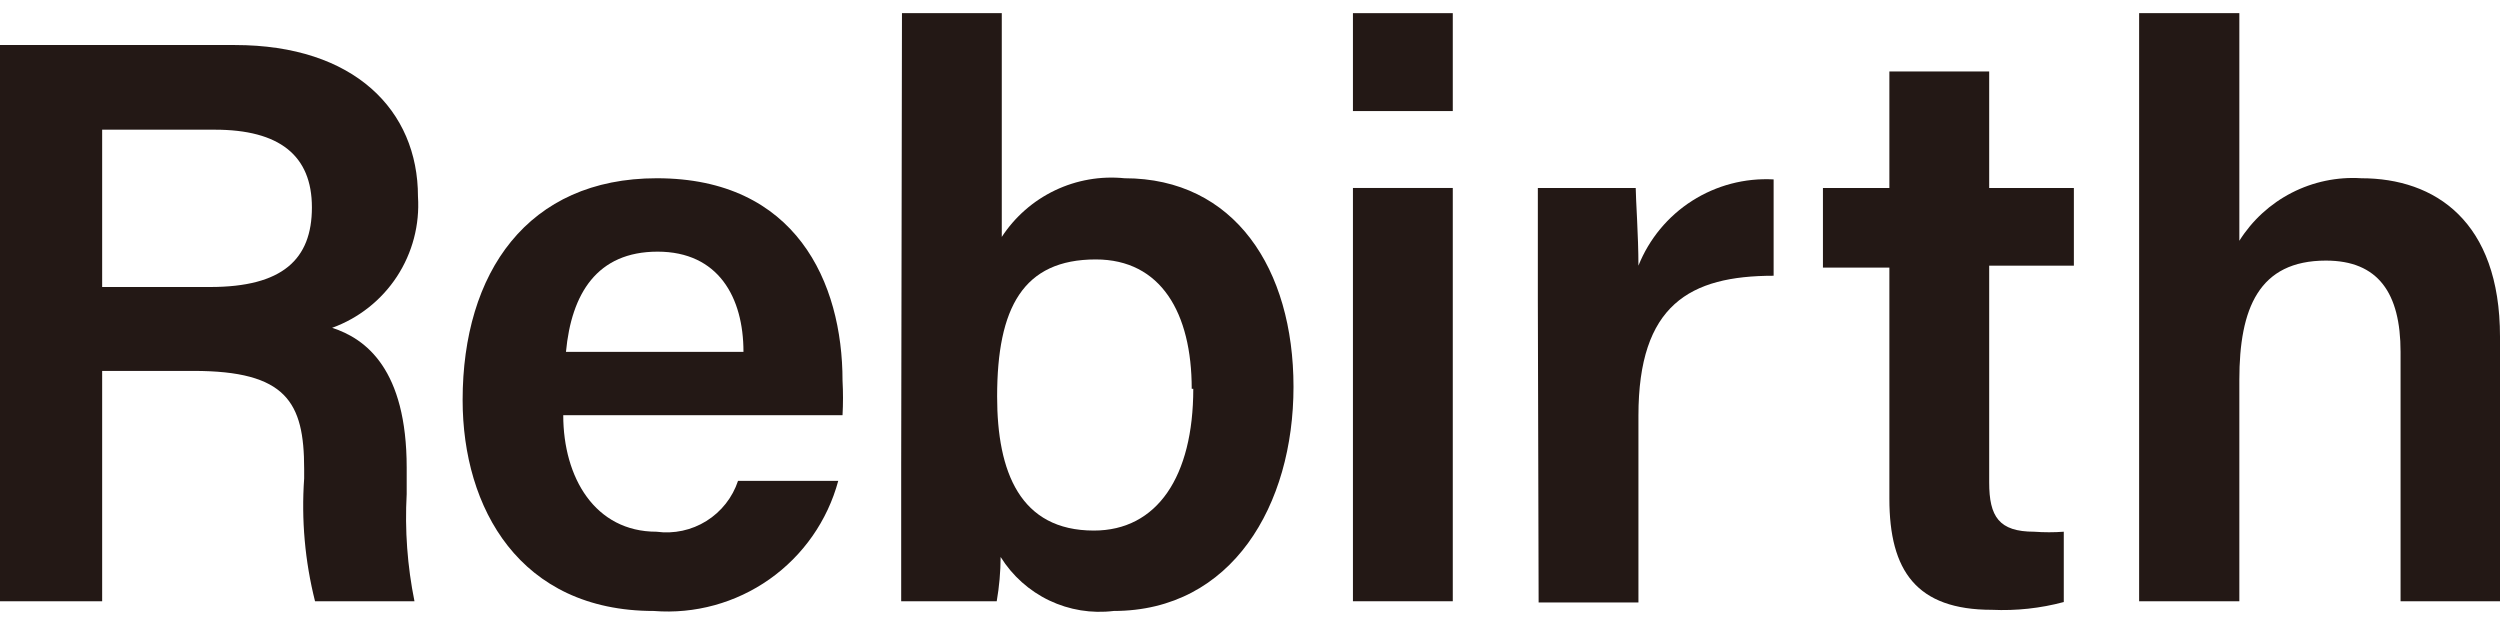
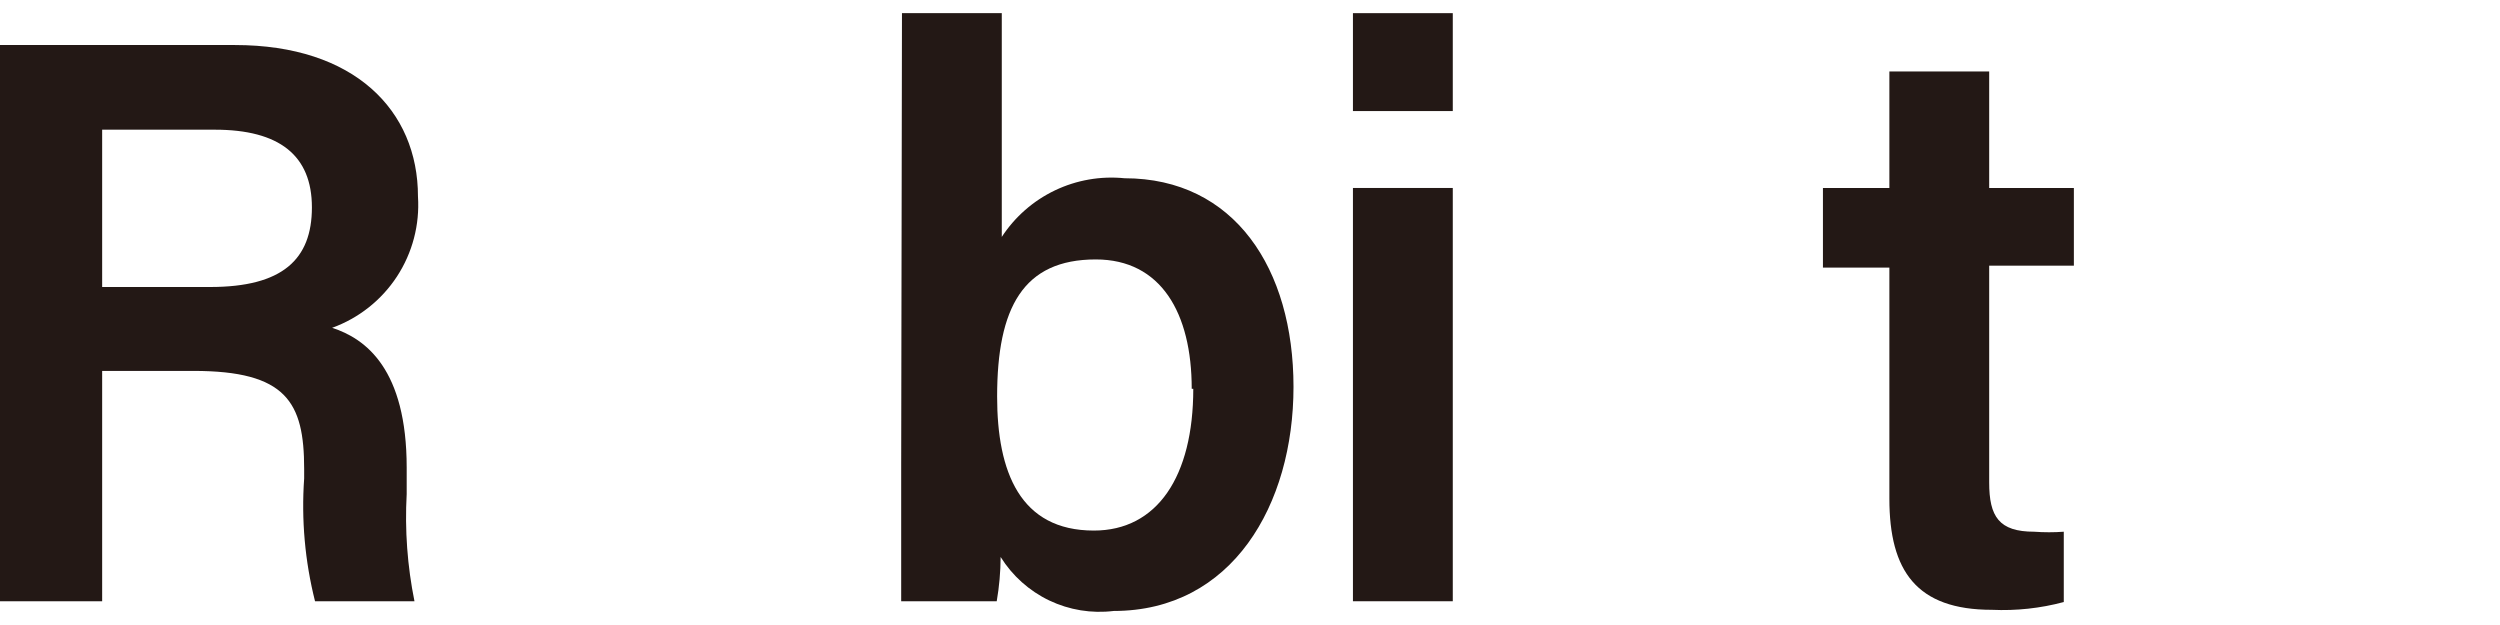
<svg xmlns="http://www.w3.org/2000/svg" width="80" height="20" viewBox="0 0 80 20" fill="none">
  <path d="M3.269 11.869V19.24H0V1.441H7.52C11.336 1.441 13.375 3.529 13.375 6.288C13.434 7.192 13.198 8.09 12.703 8.848C12.207 9.605 11.479 10.182 10.628 10.49C11.709 10.838 13.014 11.82 13.014 14.964V15.81C12.951 16.959 13.035 18.112 13.263 19.24H10.081C9.758 17.958 9.64 16.632 9.733 15.312V15.002C9.733 12.864 9.161 11.869 6.19 11.869H3.269ZM3.269 9.184H6.725C9.037 9.184 9.981 8.302 9.981 6.636C9.981 4.971 8.937 4.15 6.874 4.15H3.269V9.184Z" fill="#231815" />
-   <path d="M18.024 13.286C18.024 15.288 19.043 17.015 21.007 17.015C21.564 17.09 22.129 16.969 22.605 16.672C23.082 16.374 23.44 15.92 23.617 15.387H26.824C26.48 16.661 25.702 17.774 24.624 18.535C23.545 19.295 22.235 19.655 20.92 19.551C16.631 19.551 14.804 16.257 14.804 12.802C14.804 8.725 16.88 5.704 21.019 5.704C25.469 5.704 26.961 9.035 26.961 12.18C26.981 12.549 26.981 12.918 26.961 13.286H18.024ZM23.791 11.26C23.791 9.508 22.983 8.053 21.044 8.053C19.105 8.053 18.285 9.396 18.111 11.26H23.791Z" fill="#231815" />
  <path d="M28.863 0.421H32.057V7.581C32.477 6.938 33.065 6.423 33.758 6.092C34.451 5.761 35.221 5.627 35.985 5.704C39.503 5.704 41.392 8.6 41.392 12.379C41.392 16.158 39.428 19.551 35.637 19.551C34.932 19.637 34.217 19.521 33.576 19.215C32.936 18.909 32.396 18.426 32.02 17.823C32.018 18.298 31.976 18.772 31.895 19.24H28.838C28.838 17.799 28.838 16.332 28.838 14.877L28.863 0.421ZM38.135 12.441C38.135 10.017 37.153 8.302 35.065 8.302C32.741 8.302 31.908 9.843 31.908 12.69C31.908 15.101 32.641 16.978 35.003 16.978C37.029 16.978 38.185 15.25 38.185 12.441H38.135Z" fill="#231815" />
  <path d="M43.294 0.421H46.489V3.554H43.294V0.421ZM43.294 6.015H46.489V19.24H43.294V6.015Z" fill="#231815" />
-   <path d="M49.211 9.607C49.211 8.115 49.211 6.984 49.211 6.015H52.343C52.343 6.338 52.43 7.556 52.43 8.501C52.772 7.646 53.373 6.92 54.149 6.425C54.925 5.93 55.837 5.691 56.756 5.741V8.824C54.071 8.824 52.43 9.756 52.43 13.299V19.278H49.236L49.211 9.607Z" fill="#231815" />
  <path d="M58.334 6.015H60.46V2.286H63.654V6.015H66.364V8.501H63.654V15.437C63.654 16.531 63.965 17.015 65.096 17.015C65.411 17.038 65.726 17.038 66.041 17.015V19.265C65.292 19.466 64.516 19.549 63.741 19.514C61.33 19.514 60.46 18.271 60.46 15.959V8.563H58.334V6.015Z" fill="#231815" />
-   <path d="M71.659 0.421V7.705C72.07 7.051 72.649 6.52 73.336 6.168C74.023 5.816 74.792 5.655 75.562 5.704C77.912 5.704 80 7.071 80 10.775V19.24H76.818V11.26C76.818 9.371 76.097 8.339 74.431 8.339C72.281 8.339 71.659 9.868 71.659 12.155V19.24H68.452V0.421H71.659Z" fill="#231815" />
</svg>